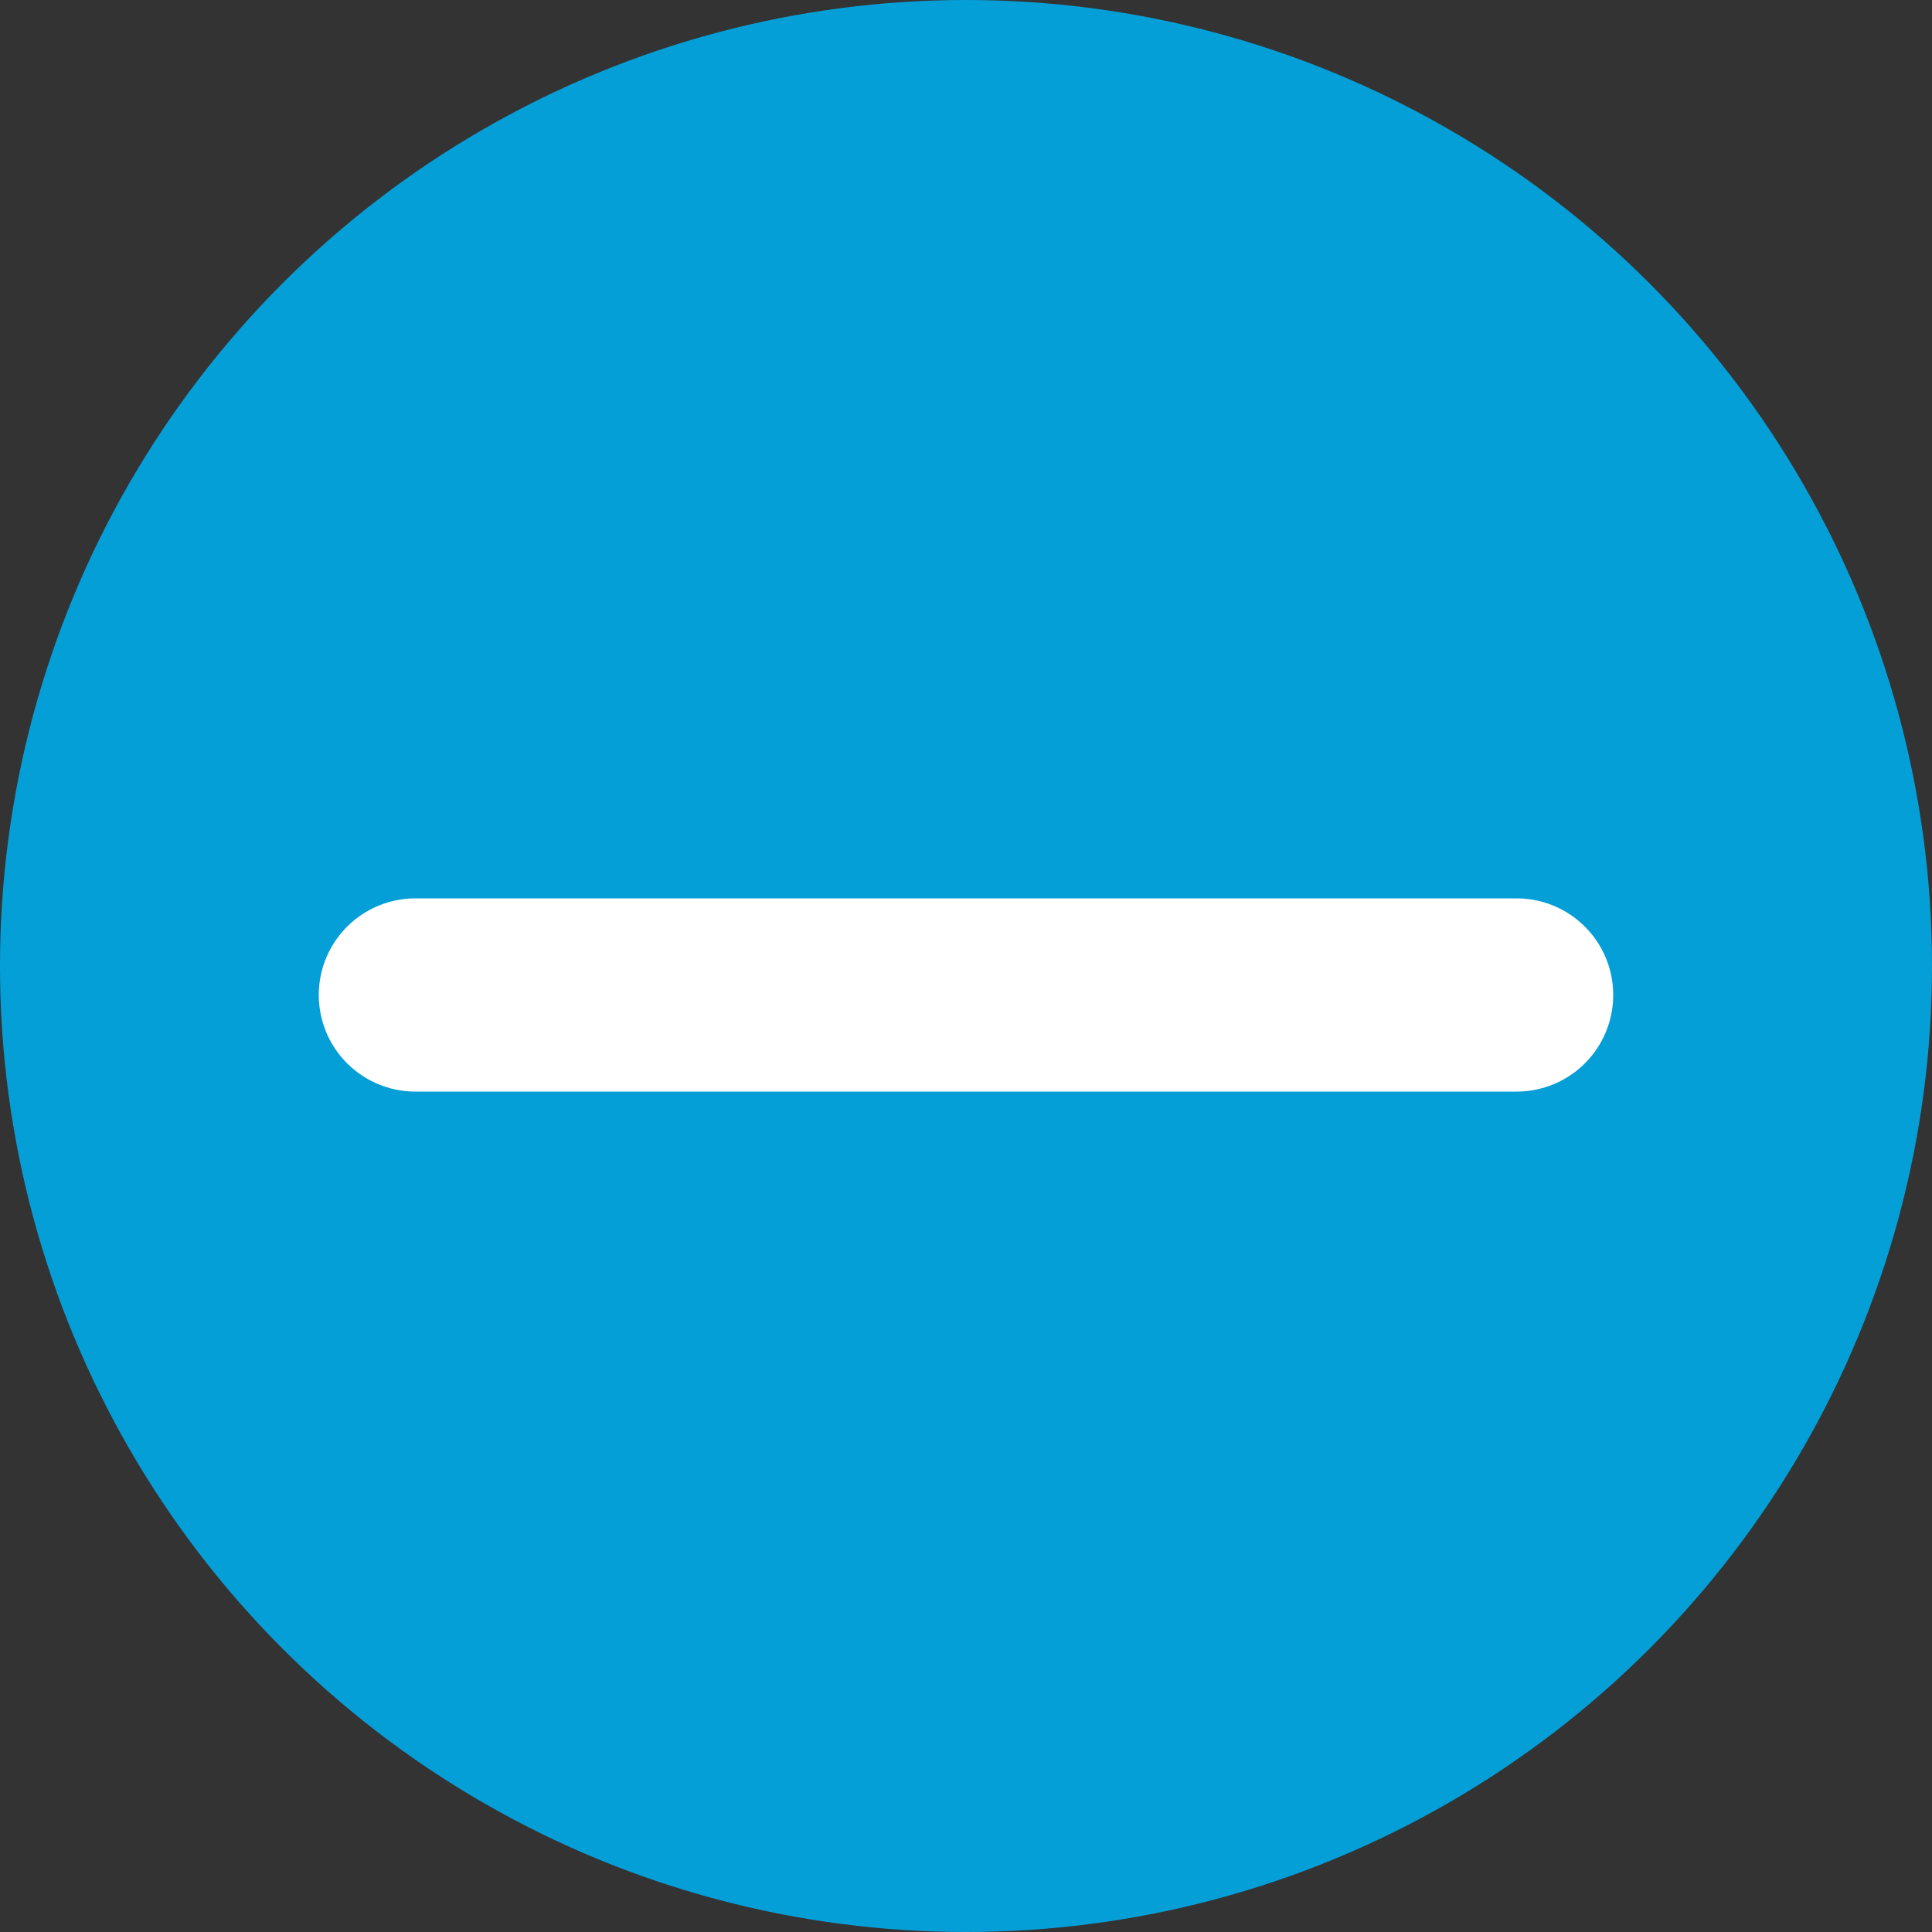
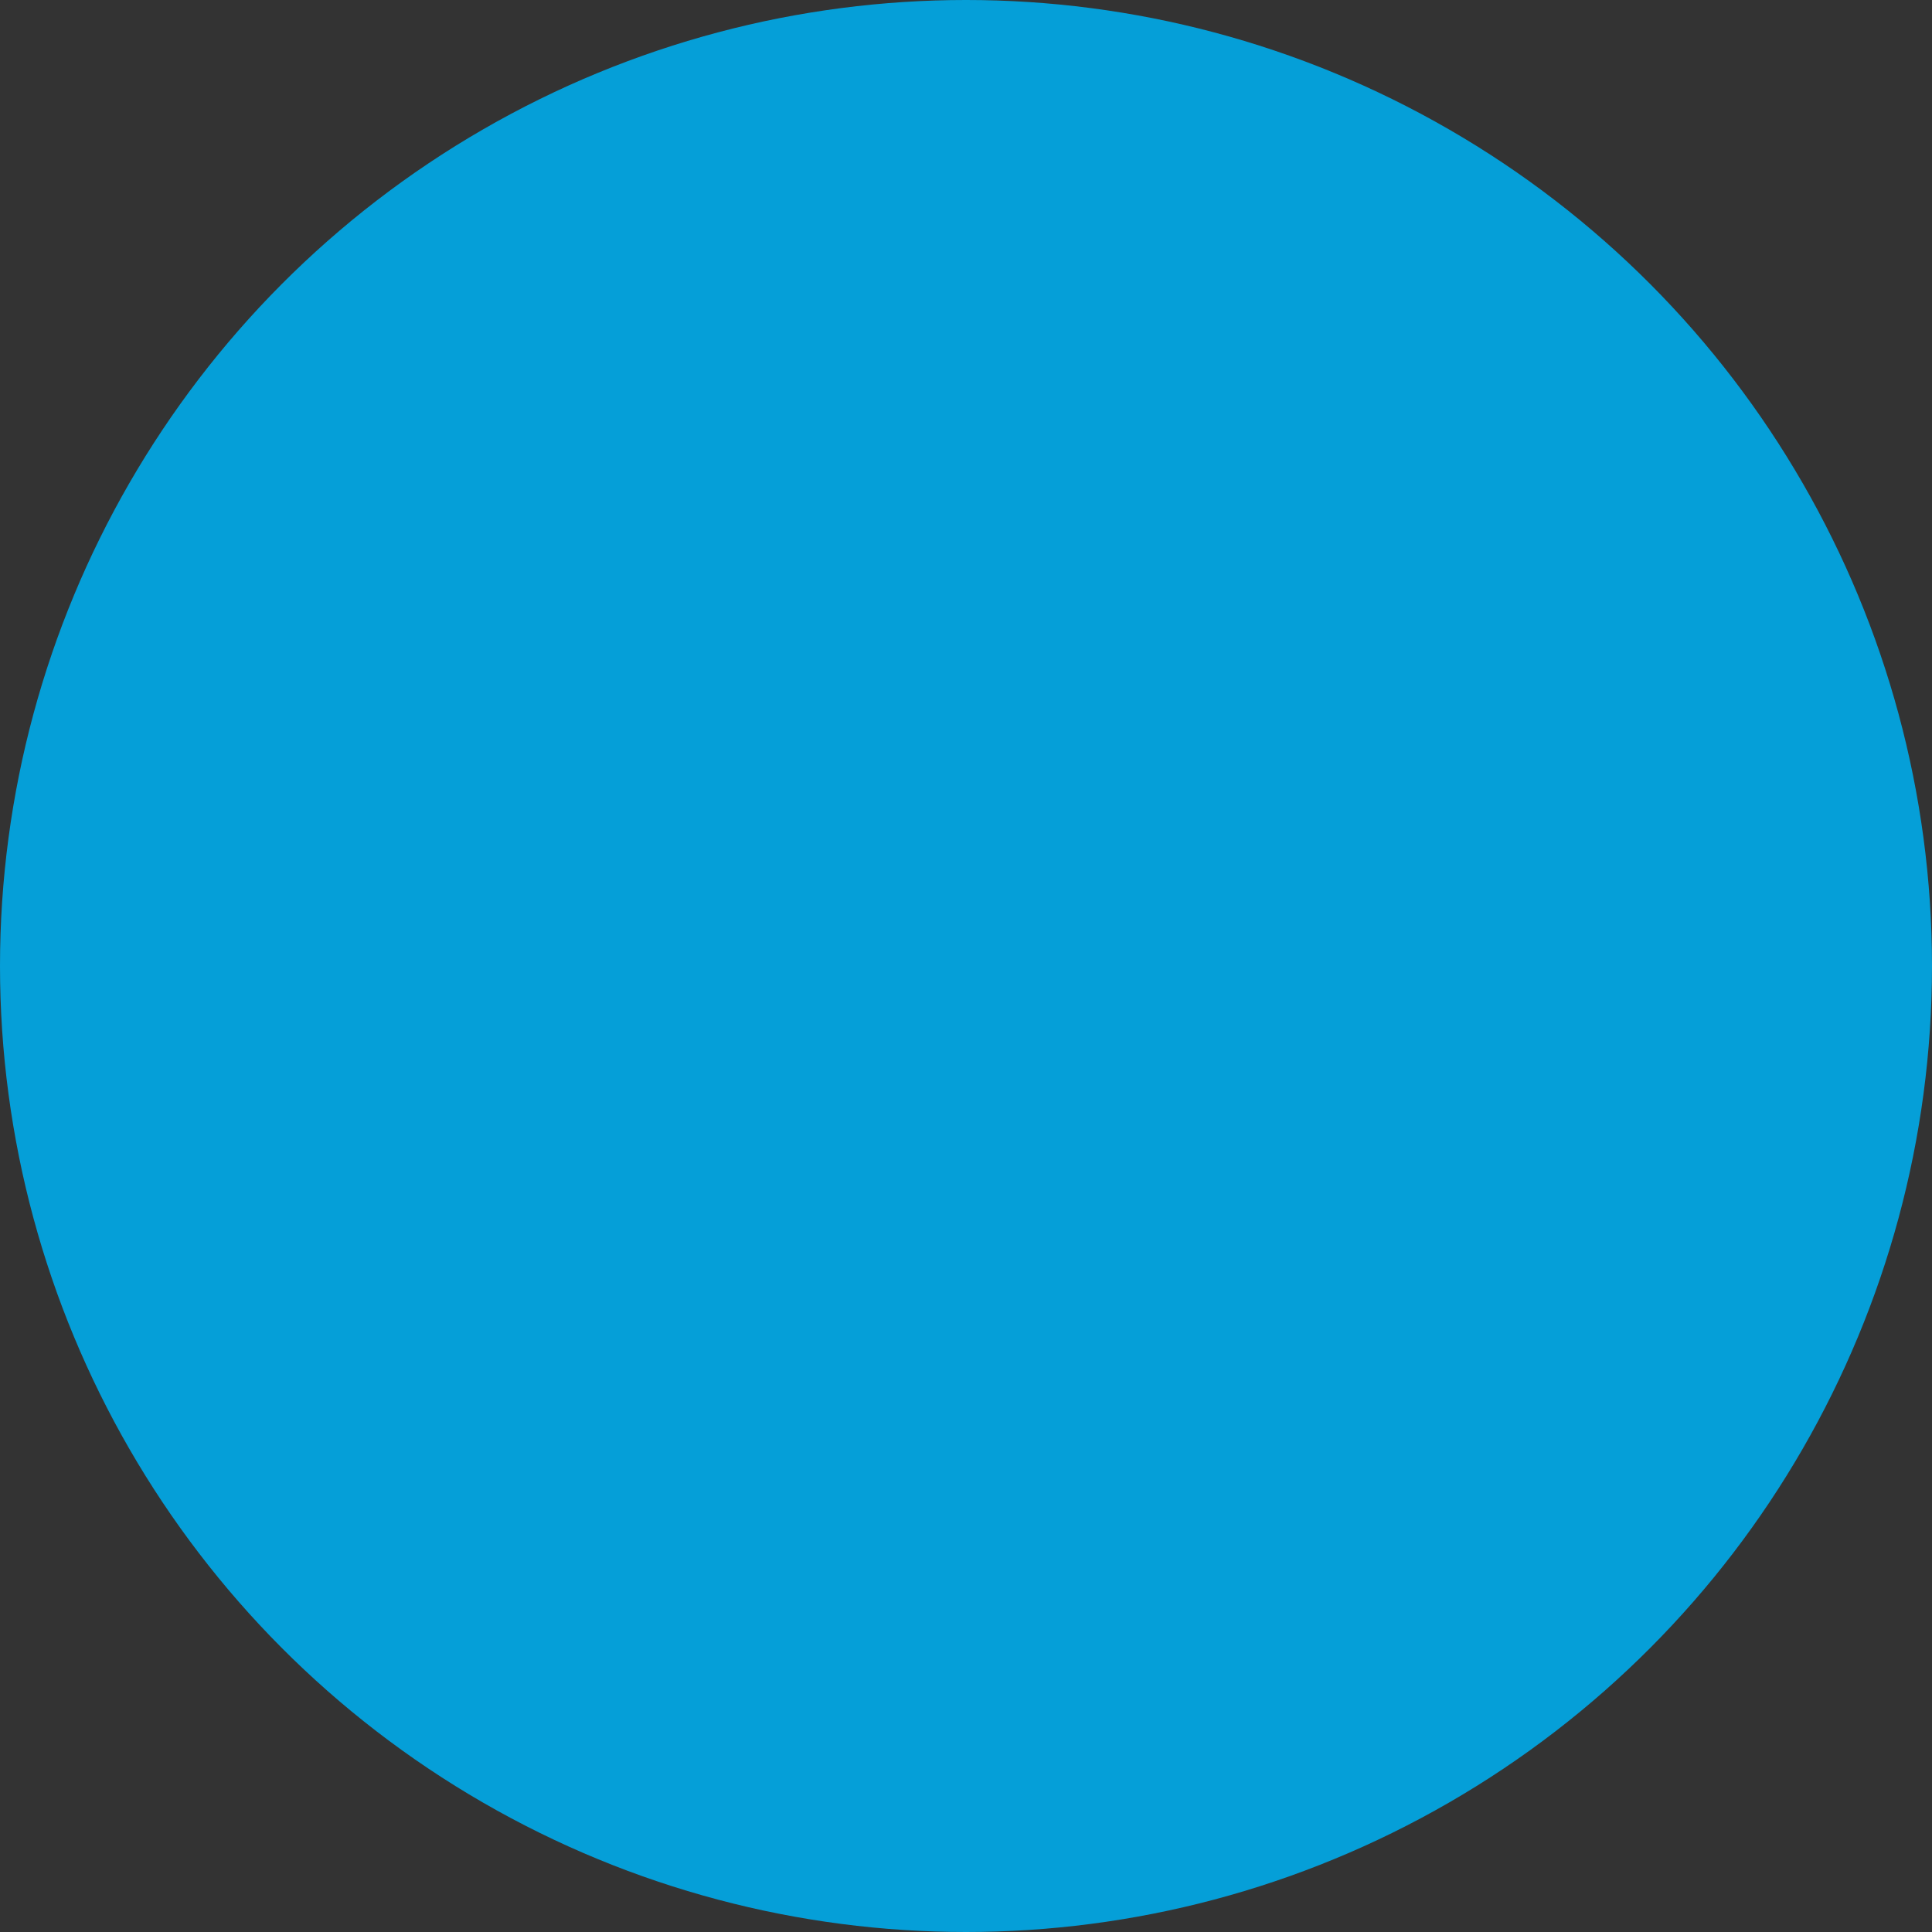
<svg xmlns="http://www.w3.org/2000/svg" enable-background="new 0 0 20 20" viewBox="0 0 20 20">
  <rect x="0" y="0" width="20" height="20" fill="#333333" stroke="none" />
  <circle cx="10" cy="10" fill="#059fd8" r="10" />
-   <path d="m15.7 10.3h-11.4" fill="none" stroke="#fff" stroke-linecap="round" stroke-miterlimit="10" stroke-width="2" />
</svg>